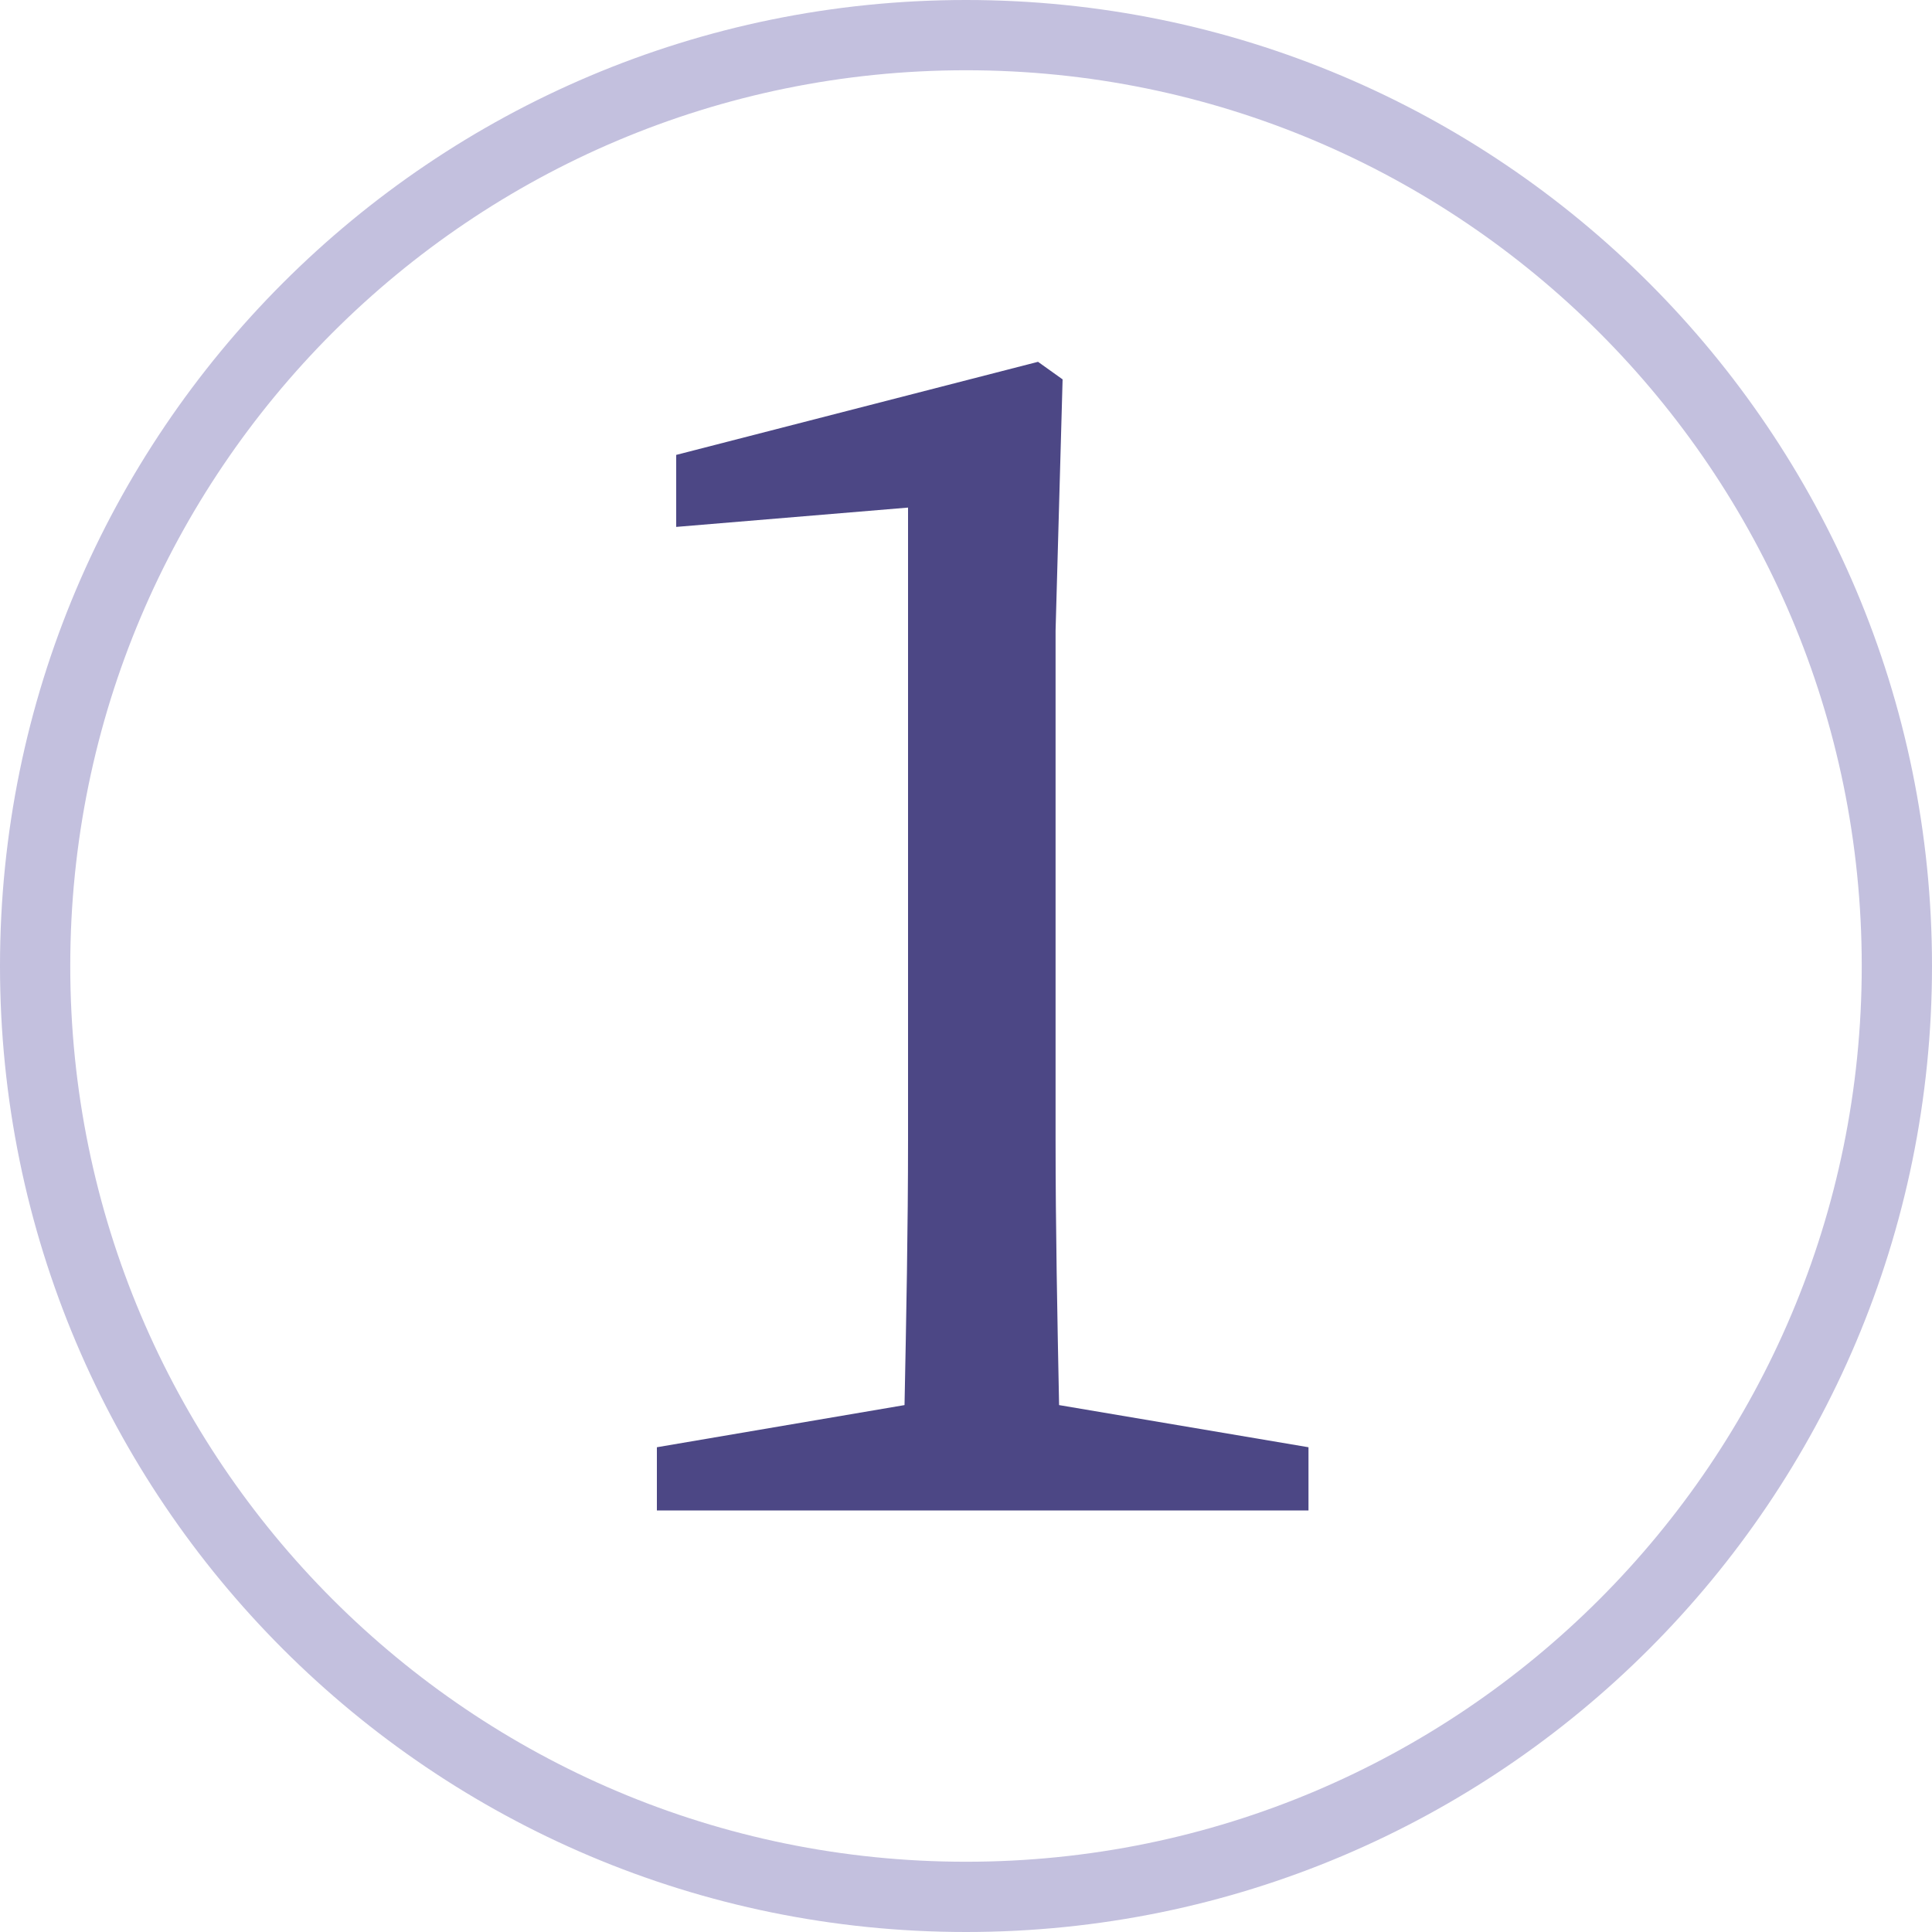
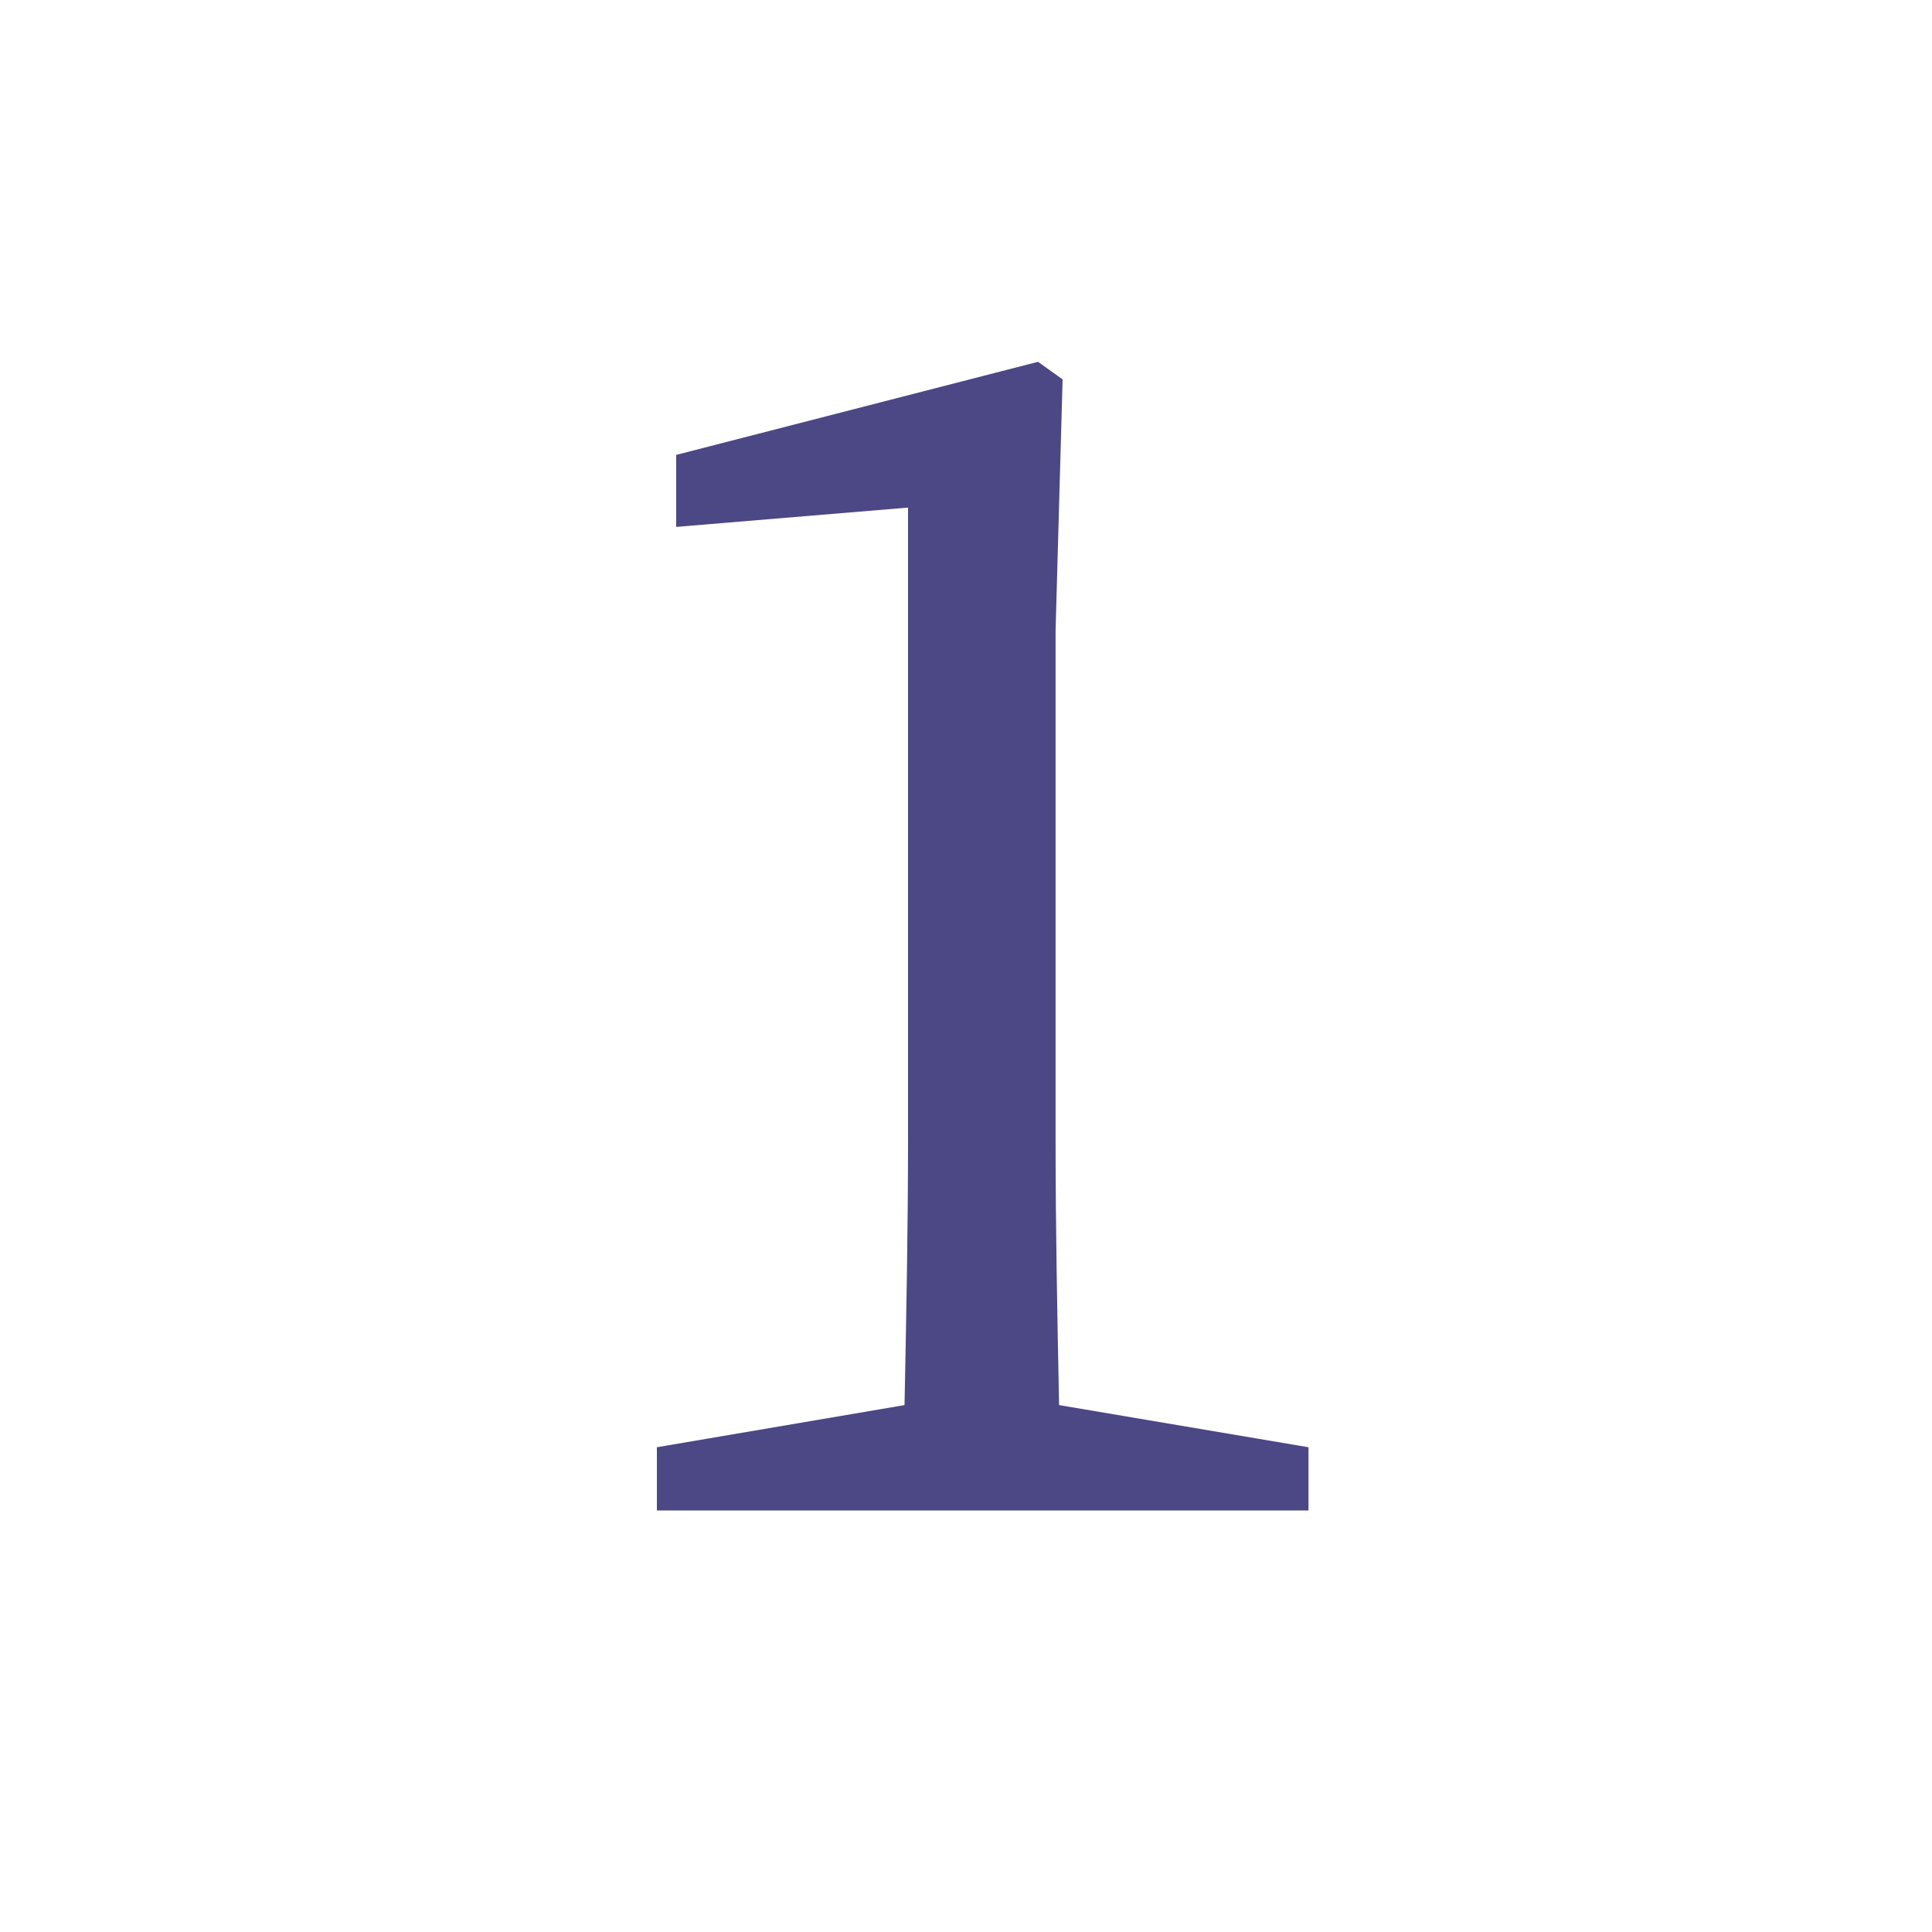
<svg xmlns="http://www.w3.org/2000/svg" width="55" height="55" viewBox="0 0 55 55" fill="none">
  <path d="M19.25 12.95L29.55 10.3L30.25 10.8L30.05 17.95V32.45C30.05 34.95 30.1 37.5 30.15 40L37.25 41.2V43H18.7V41.2L25.75 40C25.8 37.5 25.85 34.95 25.85 32.45V14.45L19.25 15V12.95Z" fill="#4C4785" />
-   <path fill-rule="evenodd" clip-rule="evenodd" d="M27.5 53C41.583 53 53 41.583 53 27.5C53 13.417 41.583 2 27.5 2C13.417 2 2 13.417 2 27.5C2 41.583 13.417 53 27.5 53ZM27.5 55C42.688 55 55 42.688 55 27.5C55 12.312 42.688 0 27.5 0C12.312 0 0 12.312 0 27.5C0 42.688 12.312 55 27.5 55Z" fill="#C3C0DE" />
</svg>